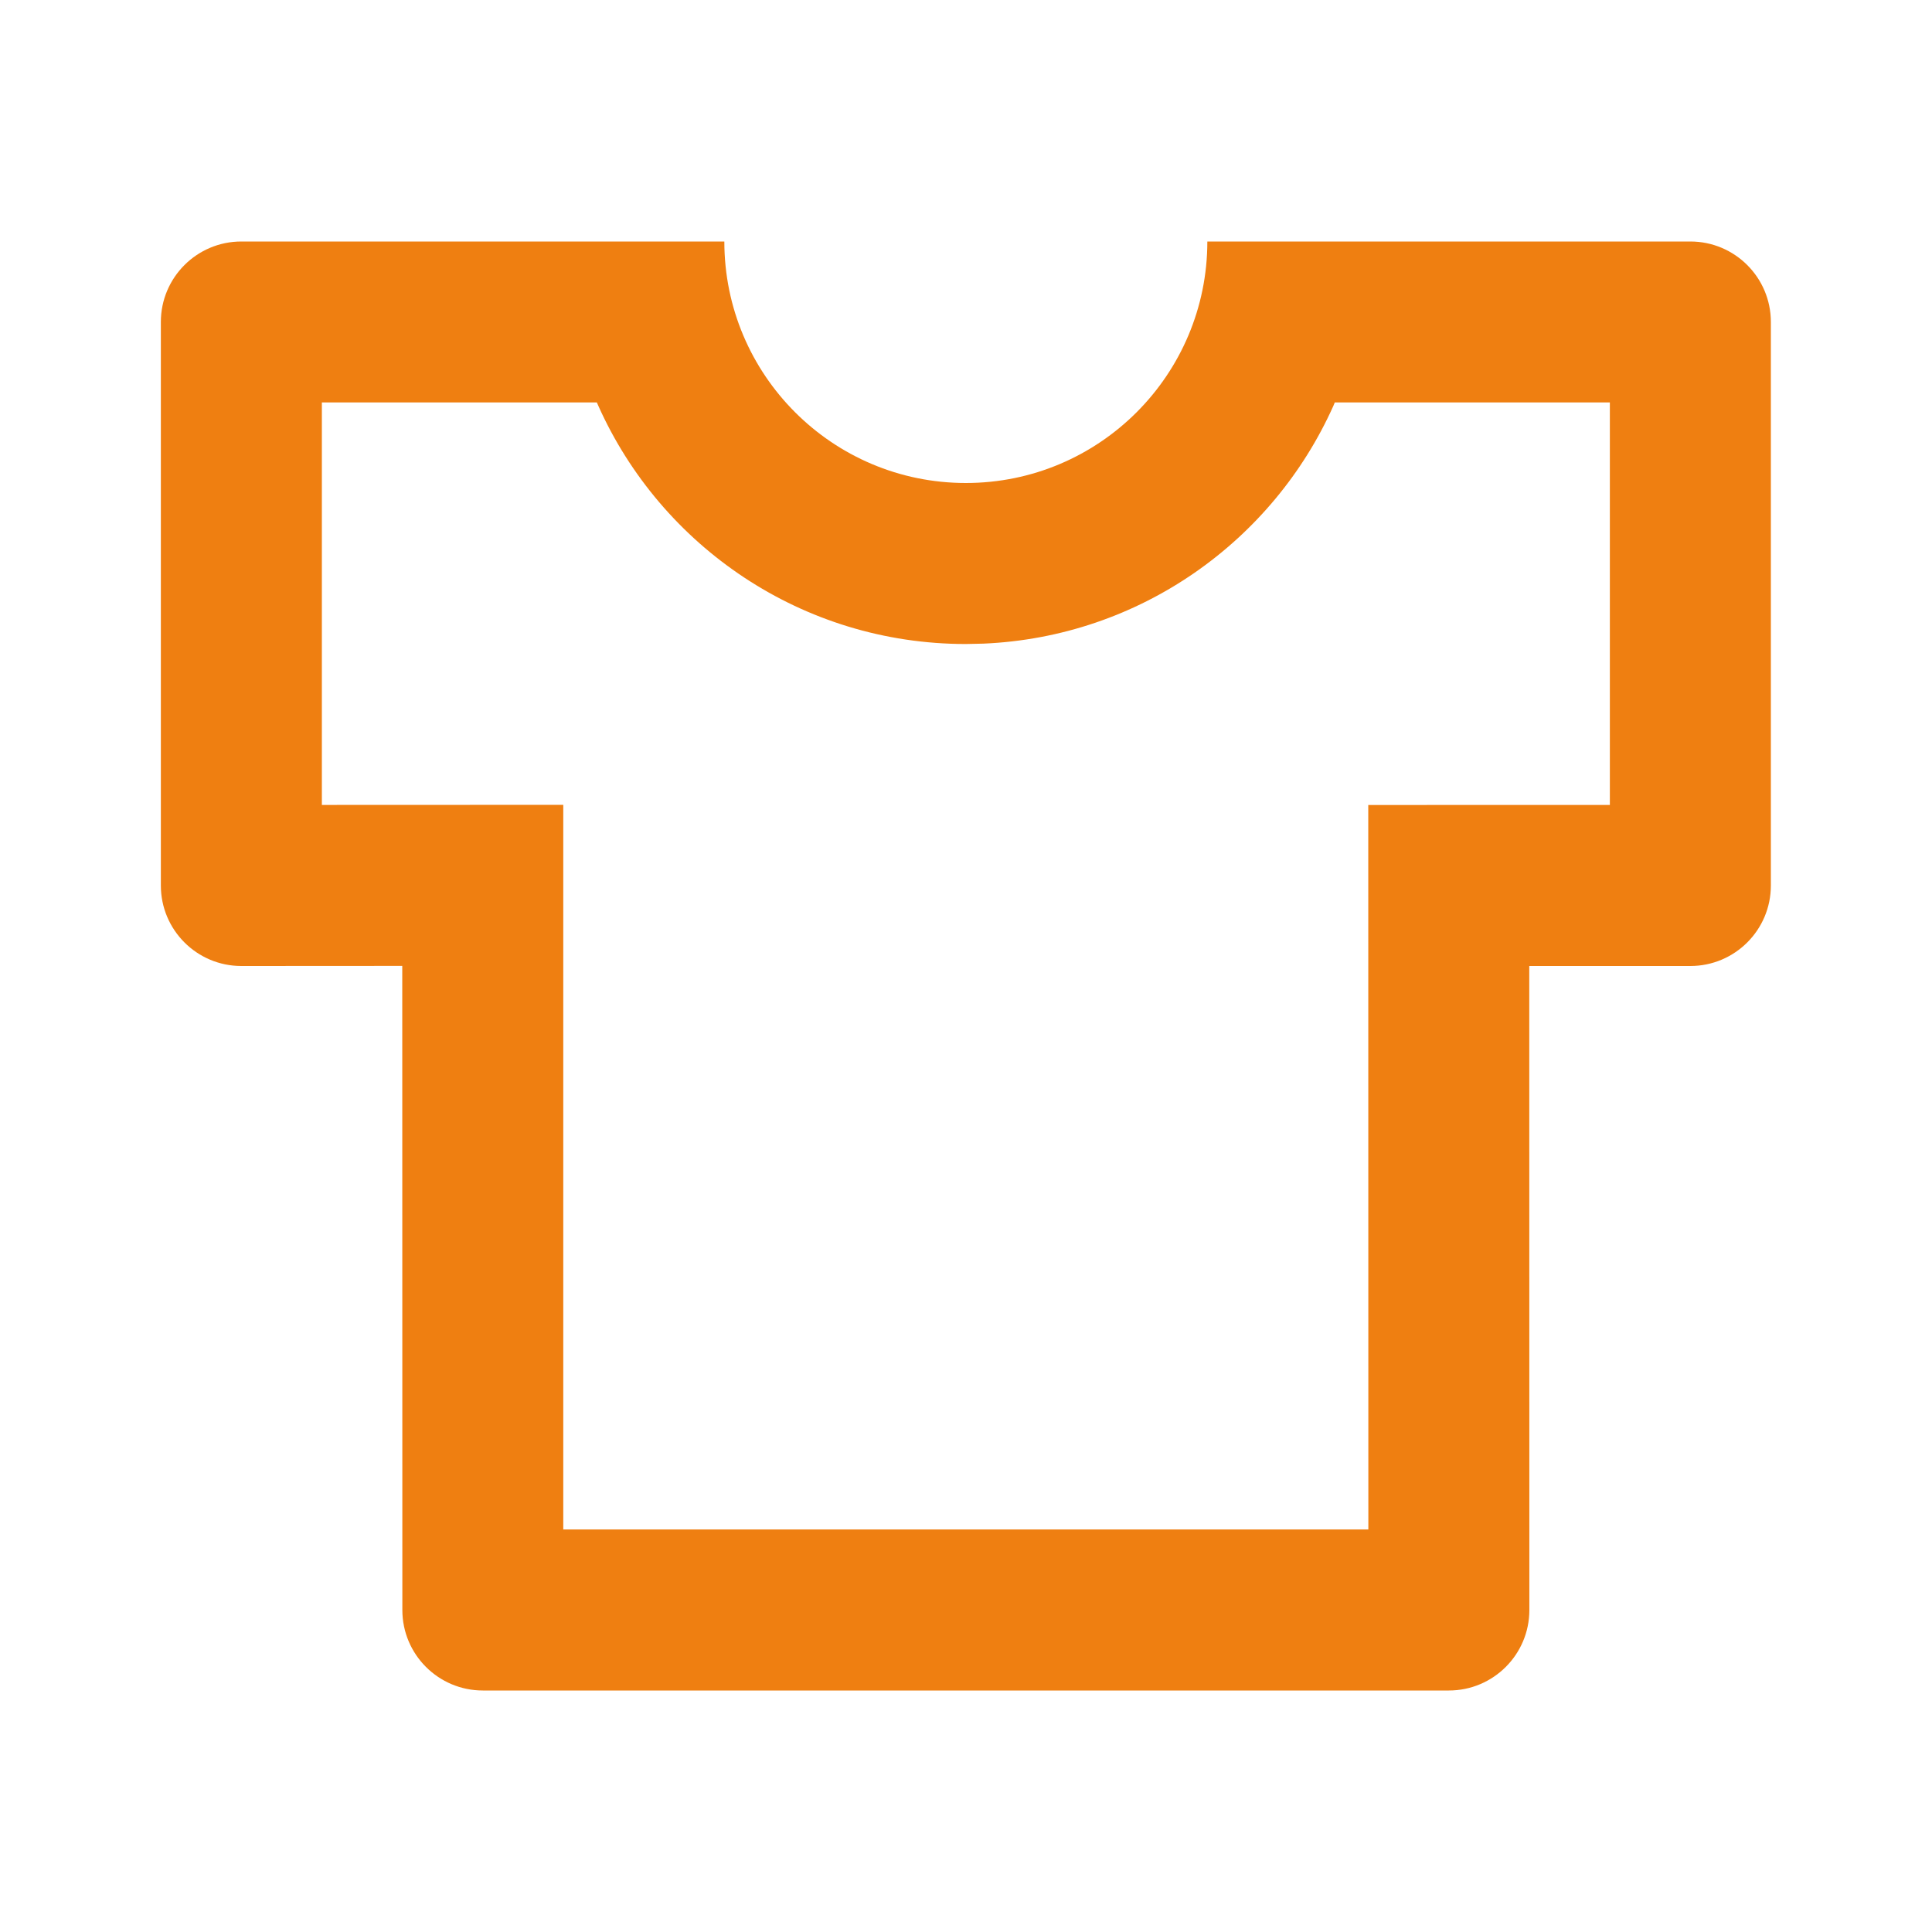
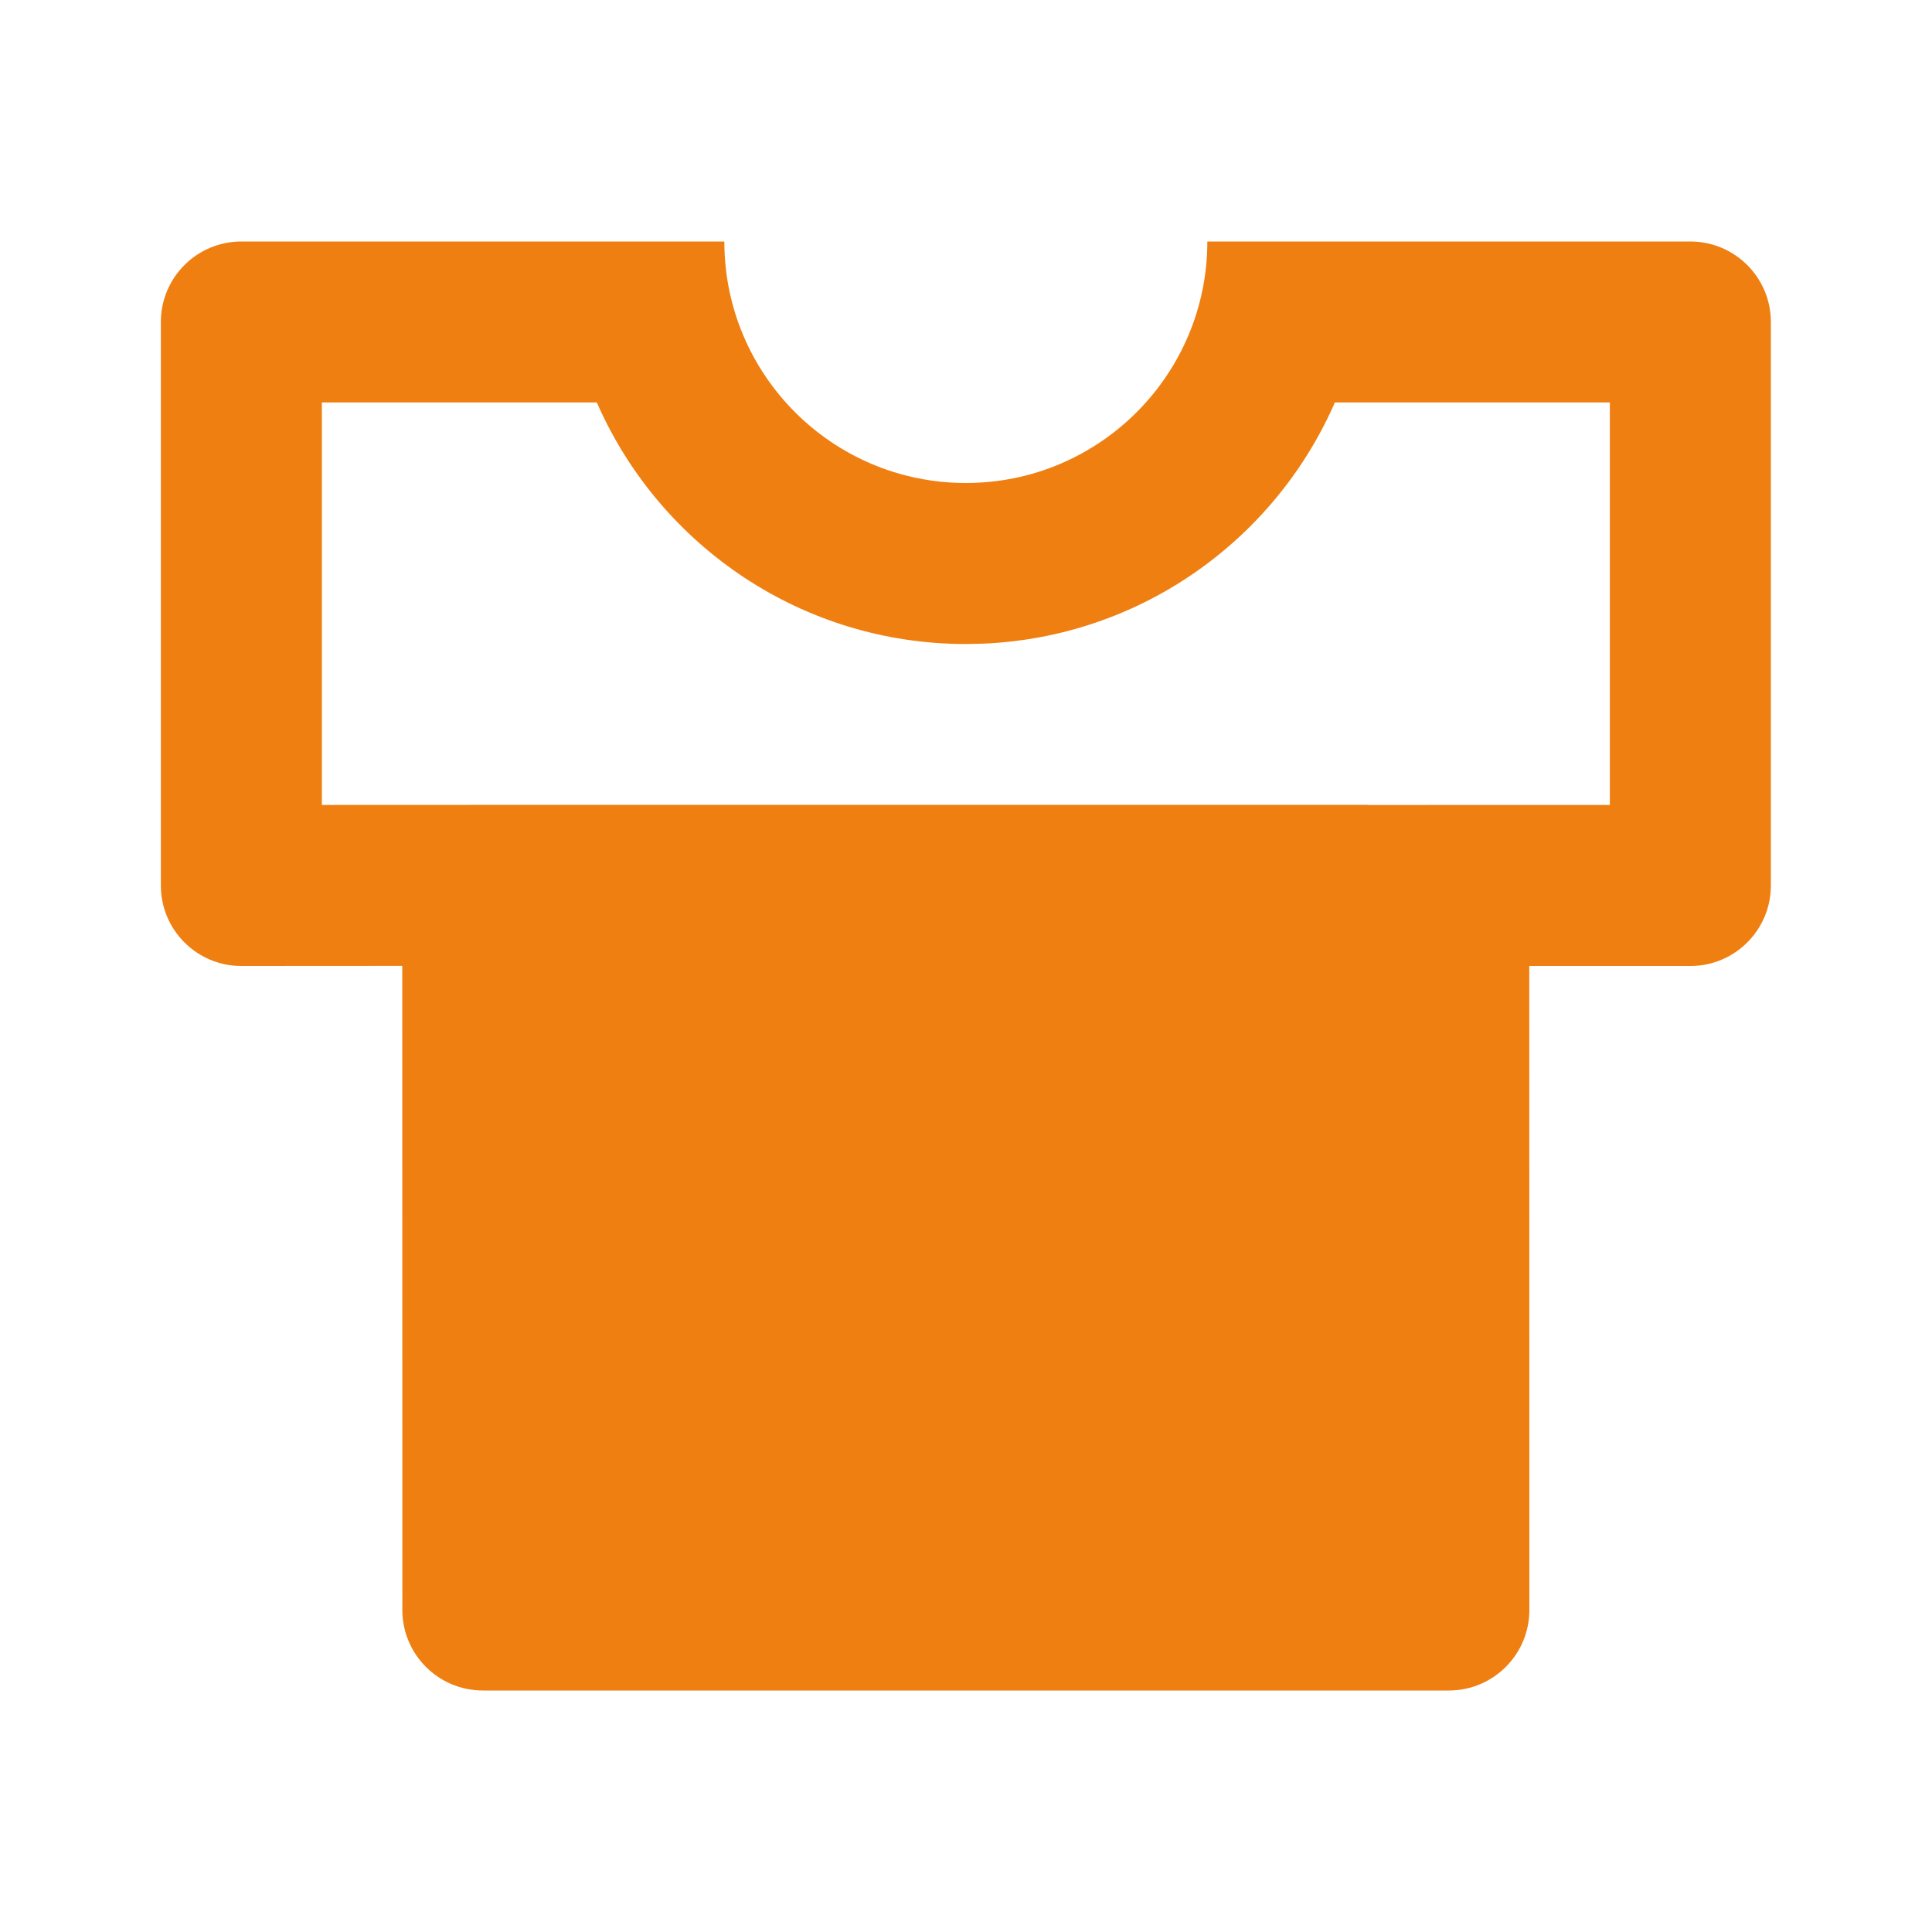
<svg xmlns="http://www.w3.org/2000/svg" width="62" height="62" viewBox="0 0 62 62" fill="none">
-   <path d="M23.245 7.75C23.245 12.03 26.715 15.5 30.995 15.5C35.276 15.5 38.745 12.03 38.745 7.75H54.245C55.672 7.75 56.829 8.907 56.829 10.333V28.417C56.829 29.843 55.672 31 54.245 31H49.076L49.079 51.667C49.079 53.093 47.922 54.25 46.495 54.25H15.495C14.069 54.25 12.912 53.093 12.912 51.667L12.909 30.997L7.745 31C6.319 31 5.162 29.843 5.162 28.417V10.333C5.162 8.907 6.319 7.75 7.745 7.75H23.245ZM51.662 12.914H42.835L42.791 13.021C40.847 17.366 36.572 20.441 31.556 20.655L30.995 20.667C25.739 20.667 21.216 17.527 19.2 13.021L19.153 12.914H10.329V25.831L18.076 25.828L18.076 49.083H43.912L43.909 25.833L51.662 25.831V12.914Z" fill="#EF7F11" />
+   <path d="M23.245 7.75C23.245 12.03 26.715 15.5 30.995 15.5C35.276 15.5 38.745 12.03 38.745 7.75H54.245C55.672 7.75 56.829 8.907 56.829 10.333V28.417C56.829 29.843 55.672 31 54.245 31H49.076L49.079 51.667C49.079 53.093 47.922 54.25 46.495 54.25H15.495C14.069 54.25 12.912 53.093 12.912 51.667L12.909 30.997L7.745 31C6.319 31 5.162 29.843 5.162 28.417V10.333C5.162 8.907 6.319 7.75 7.745 7.75H23.245ZM51.662 12.914H42.835L42.791 13.021C40.847 17.366 36.572 20.441 31.556 20.655L30.995 20.667C25.739 20.667 21.216 17.527 19.2 13.021L19.153 12.914H10.329V25.831L18.076 25.828H43.912L43.909 25.833L51.662 25.831V12.914Z" fill="#EF7F11" />
</svg>